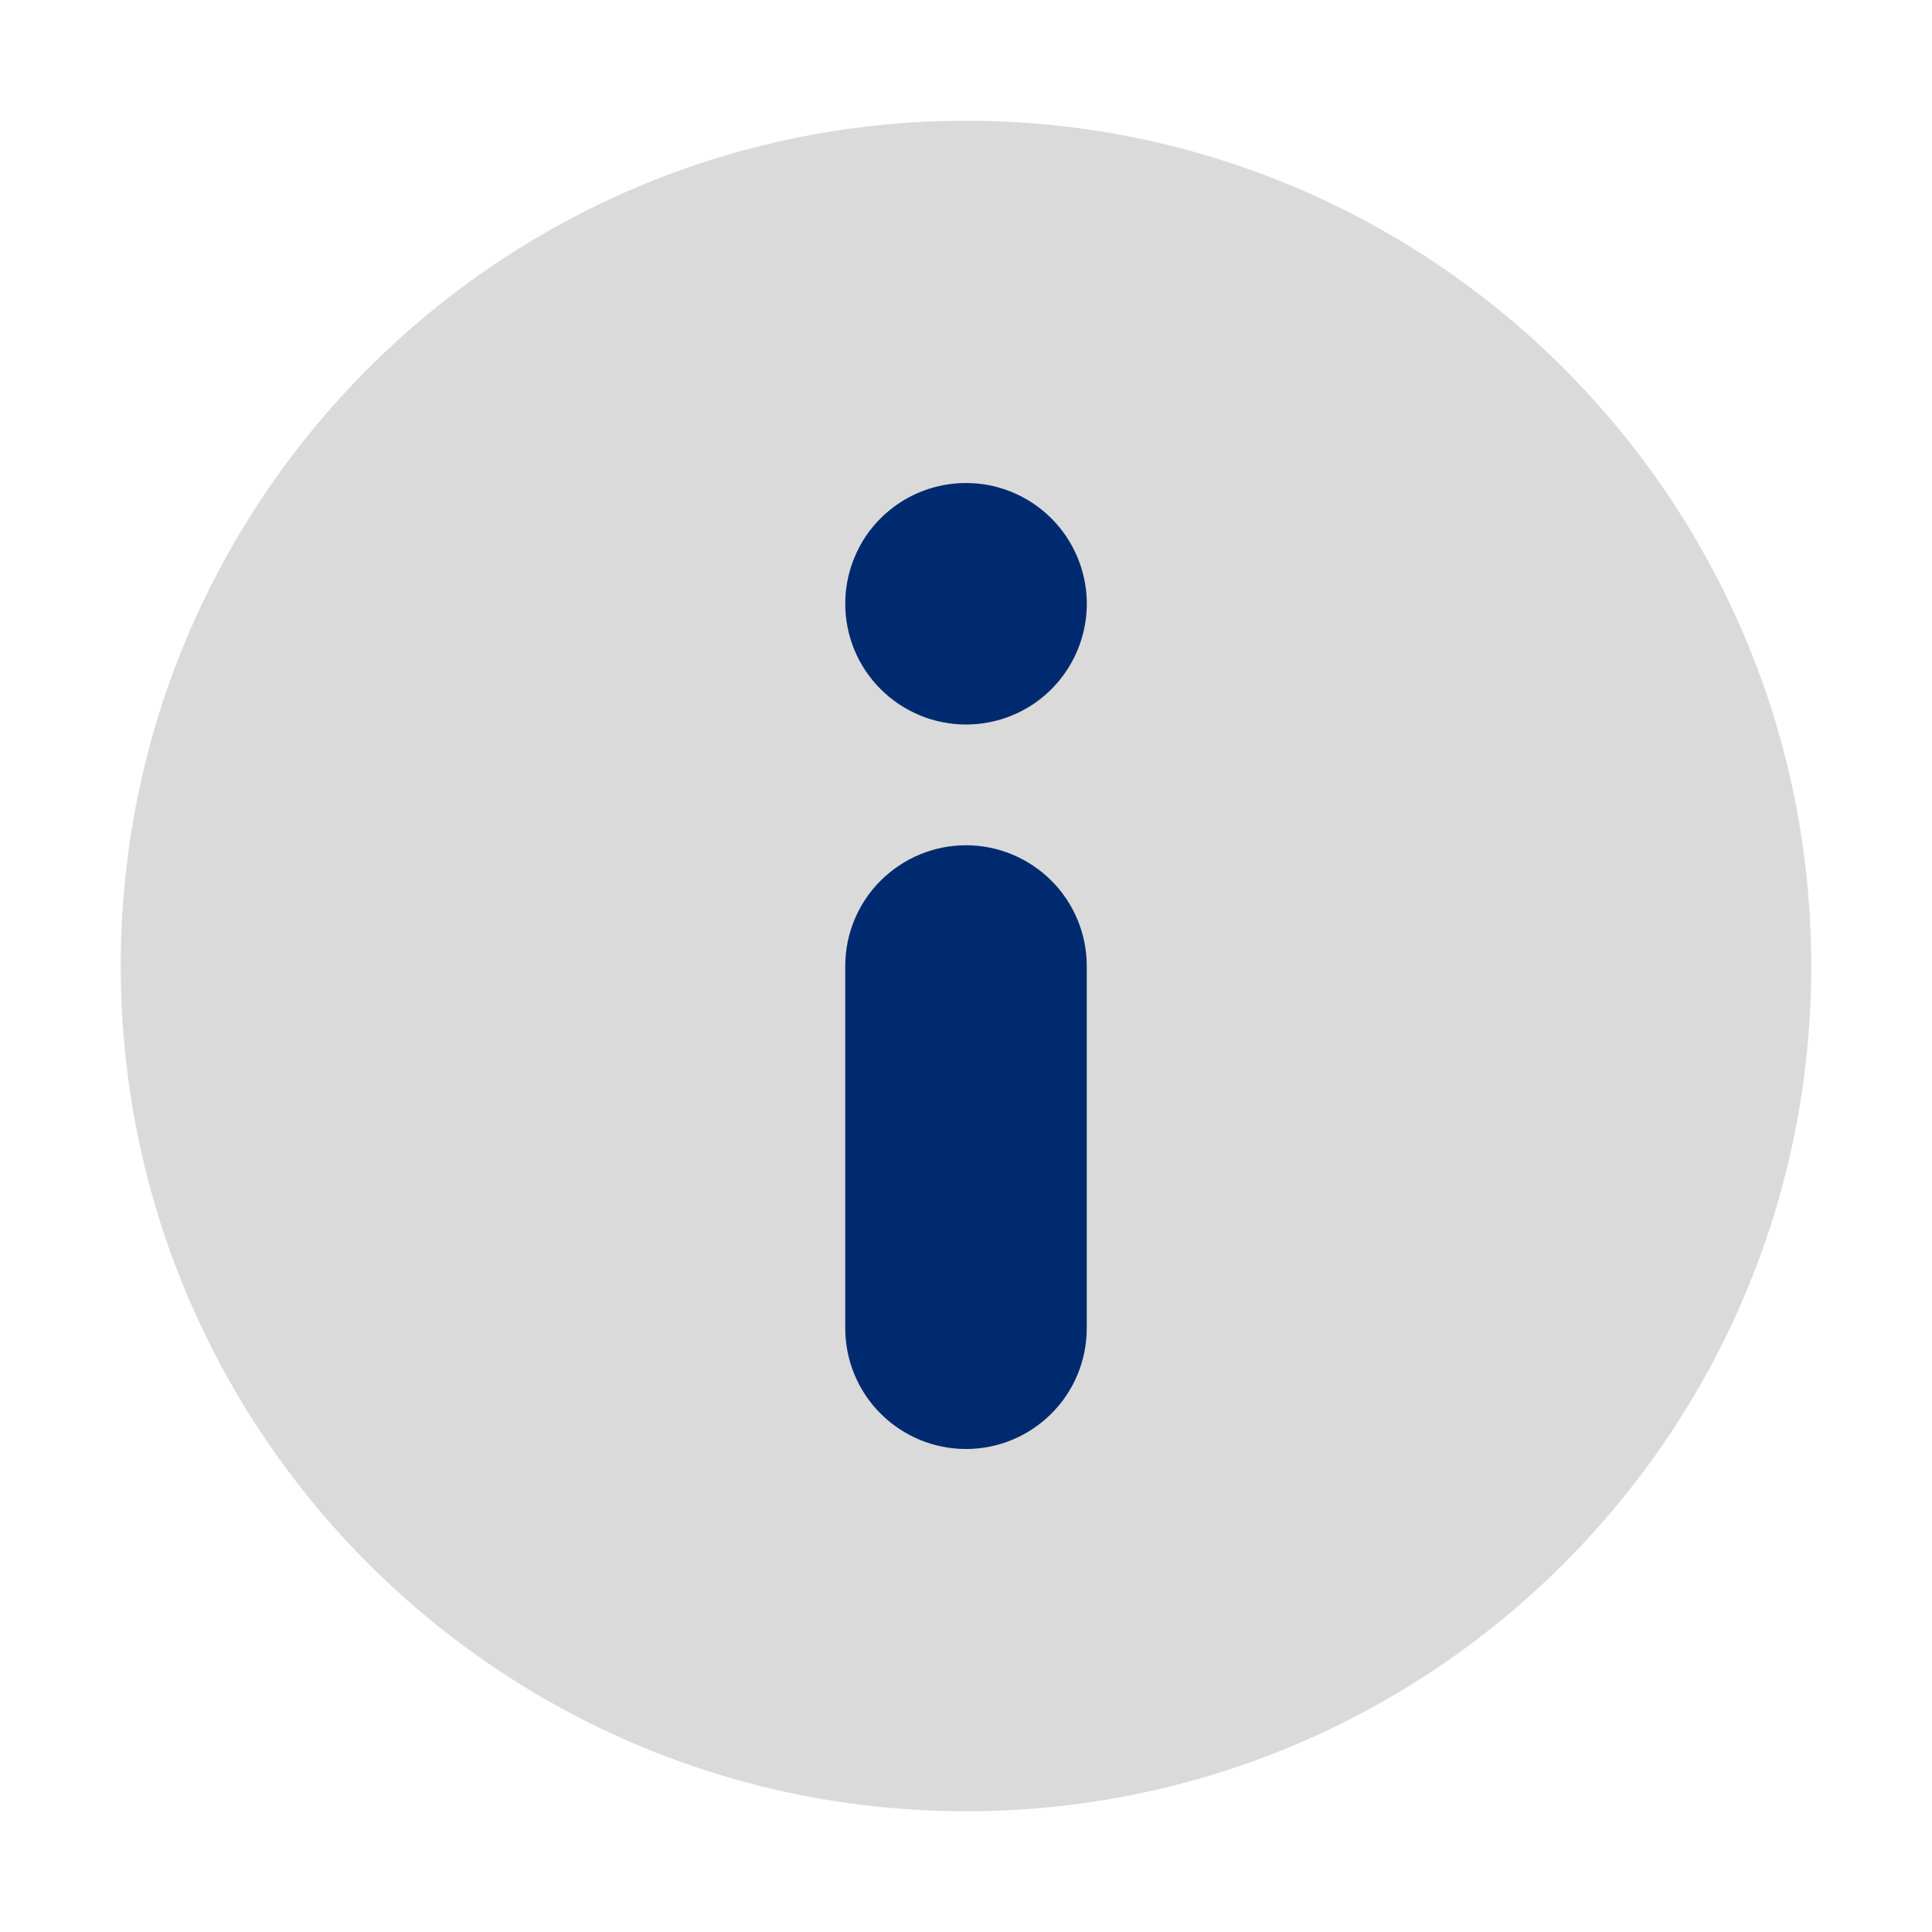
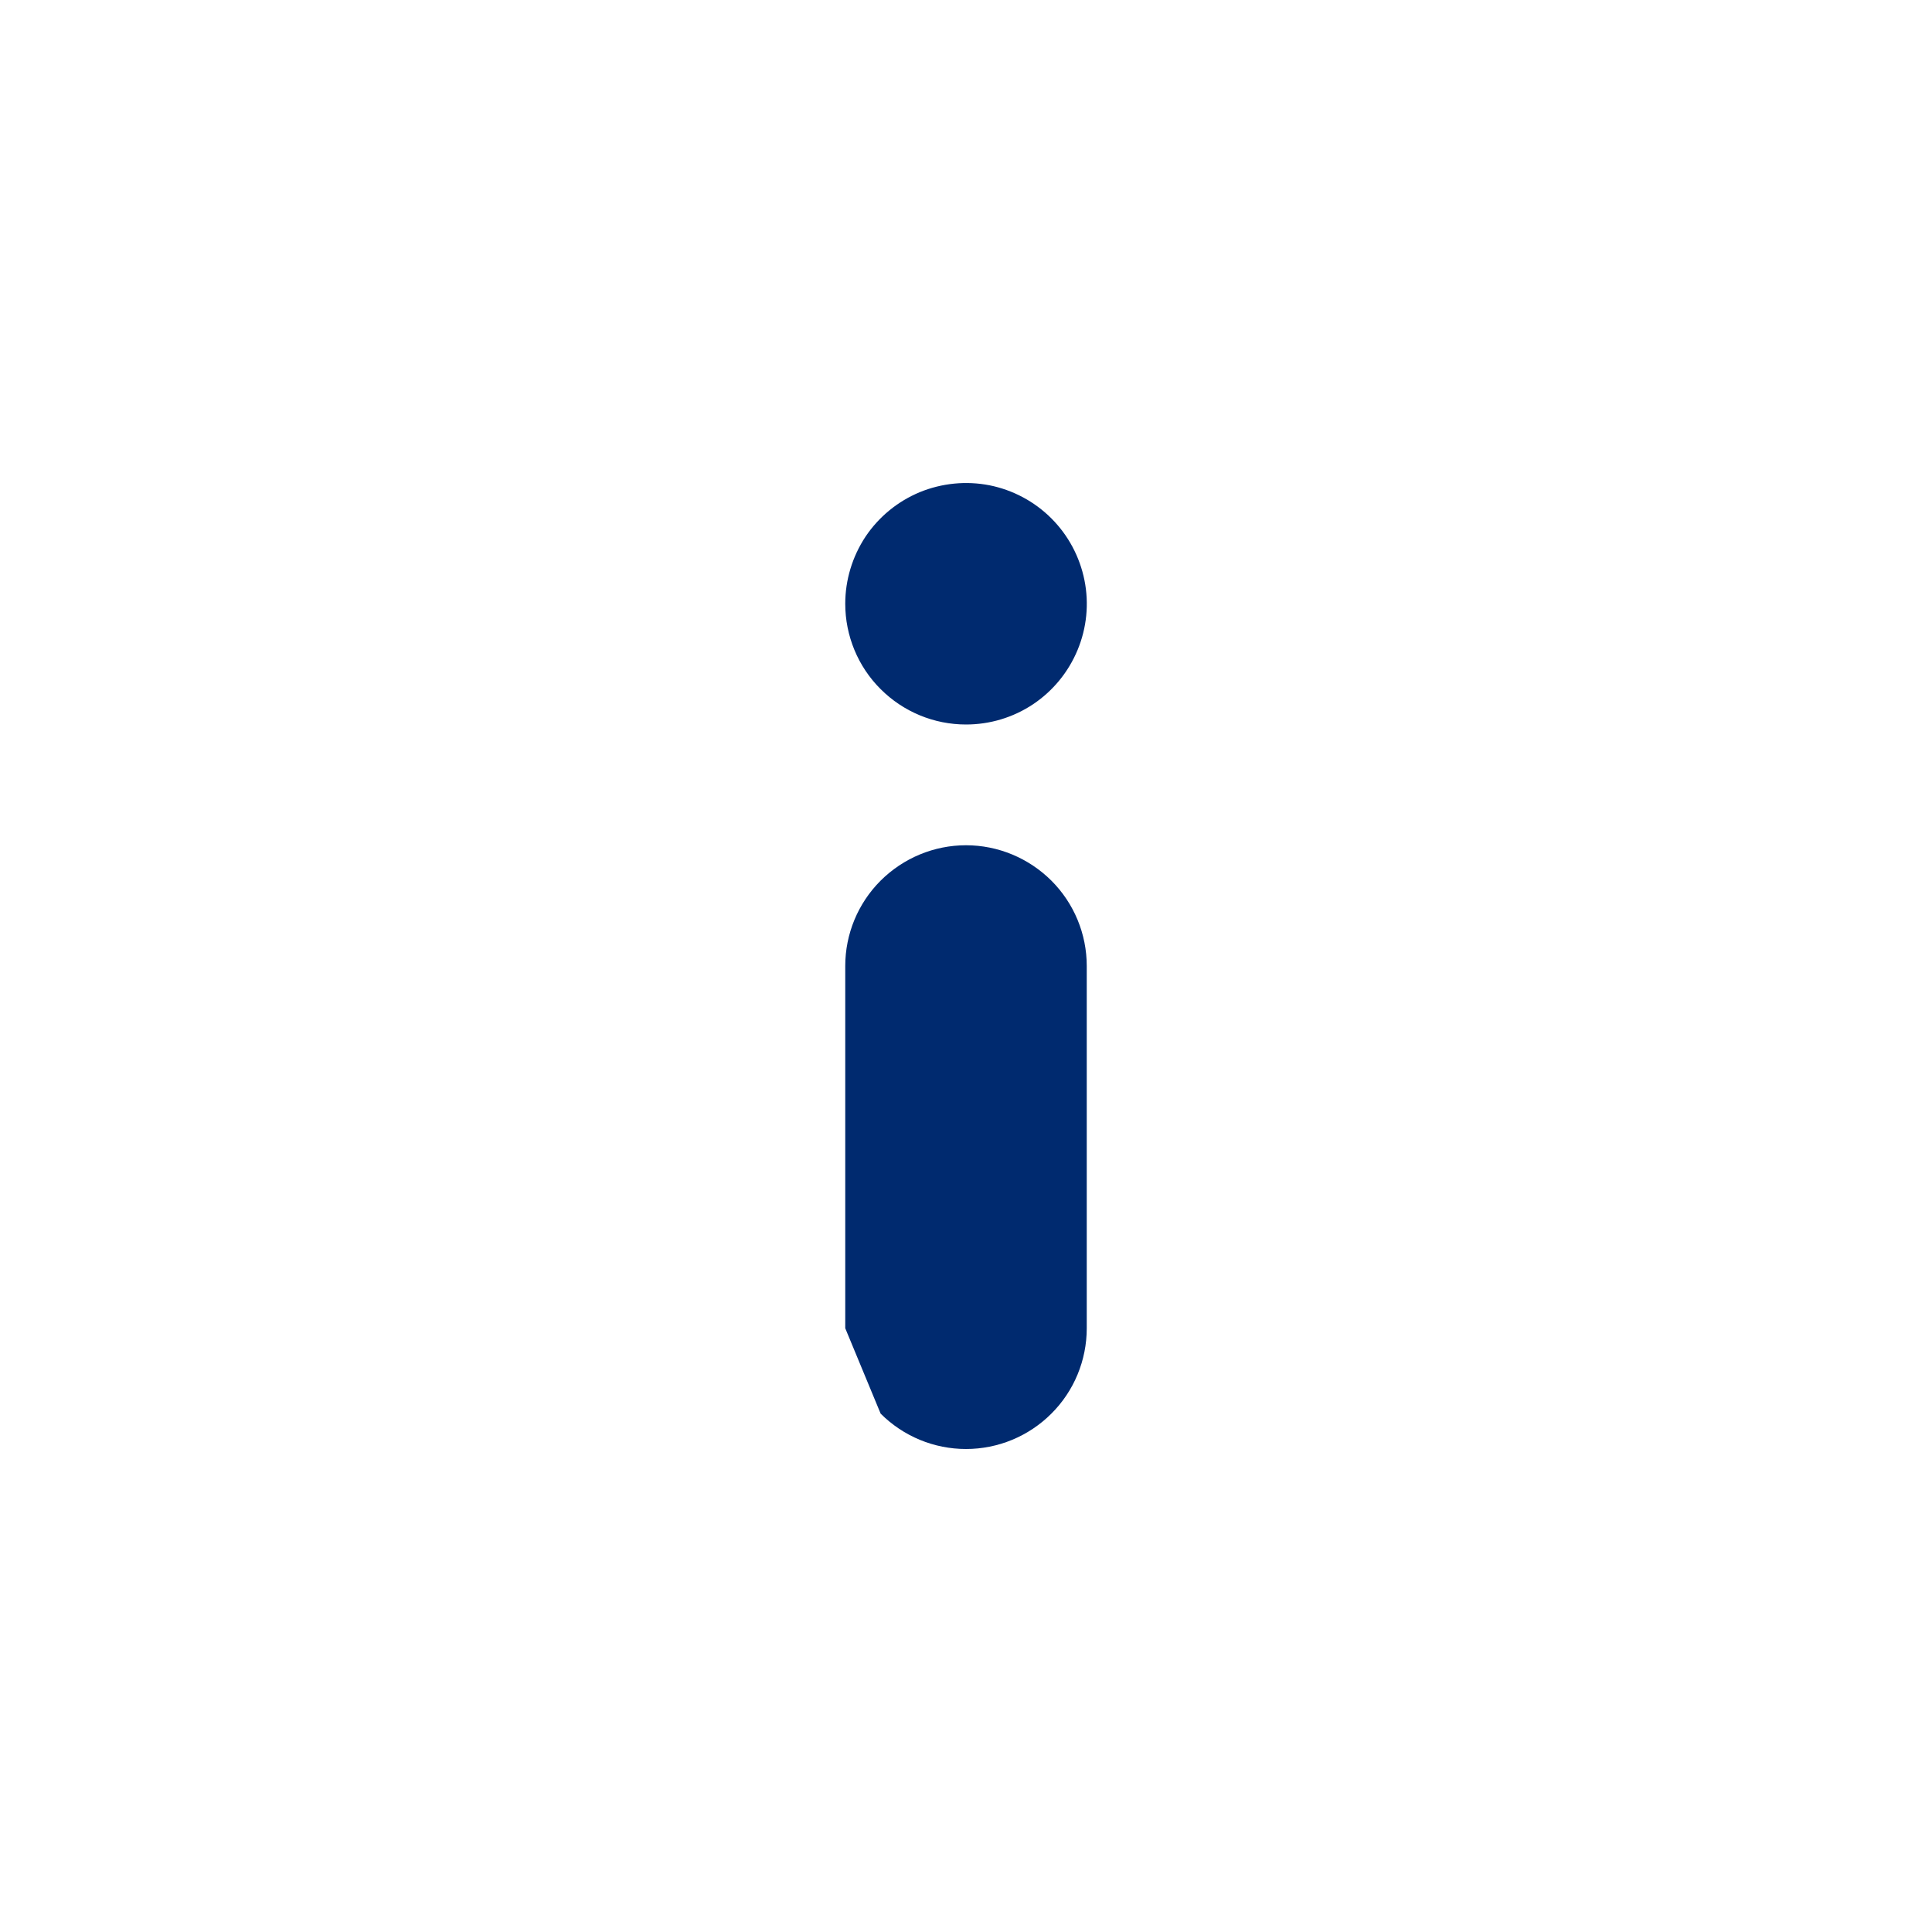
<svg xmlns="http://www.w3.org/2000/svg" width="16" height="16" viewBox="0 0 16 16" fill="none">
  <g id="icon_rzli">
-     <path id="circle" d="M8 15C11.866 15 15 11.866 15 8C15 4.134 11.866 1 8 1C4.134 1 1 4.134 1 8C1 11.866 4.134 15 8 15Z" fill="#DADADB" />
-     <path id="letter" d="M7 11V8C7 7.735 7.105 7.481 7.293 7.293C7.481 7.106 7.735 7 8 7C8.265 7 8.519 7.106 8.707 7.293C8.895 7.481 9 7.735 9 8V11C9 11.265 8.895 11.52 8.707 11.707C8.519 11.895 8.265 12 8 12C7.735 12 7.481 11.895 7.293 11.707C7.105 11.52 7 11.265 7 11ZM7 5C7 4.802 7.059 4.609 7.168 4.444C7.278 4.28 7.434 4.152 7.617 4.076C7.8 4.001 8.001 3.981 8.195 4.019C8.389 4.058 8.567 4.153 8.707 4.293C8.847 4.433 8.942 4.611 8.981 4.805C9.02 4.999 9 5.2 8.924 5.383C8.848 5.566 8.72 5.722 8.556 5.832C8.391 5.942 8.198 6 8 6C7.735 6 7.481 5.895 7.293 5.707C7.105 5.52 7 5.265 7 5Z" fill="#002A6F" />
+     <path id="letter" d="M7 11V8C7 7.735 7.105 7.481 7.293 7.293C7.481 7.106 7.735 7 8 7C8.265 7 8.519 7.106 8.707 7.293C8.895 7.481 9 7.735 9 8V11C9 11.265 8.895 11.52 8.707 11.707C8.519 11.895 8.265 12 8 12C7.735 12 7.481 11.895 7.293 11.707ZM7 5C7 4.802 7.059 4.609 7.168 4.444C7.278 4.28 7.434 4.152 7.617 4.076C7.8 4.001 8.001 3.981 8.195 4.019C8.389 4.058 8.567 4.153 8.707 4.293C8.847 4.433 8.942 4.611 8.981 4.805C9.02 4.999 9 5.2 8.924 5.383C8.848 5.566 8.72 5.722 8.556 5.832C8.391 5.942 8.198 6 8 6C7.735 6 7.481 5.895 7.293 5.707C7.105 5.52 7 5.265 7 5Z" fill="#002A6F" />
  </g>
</svg>